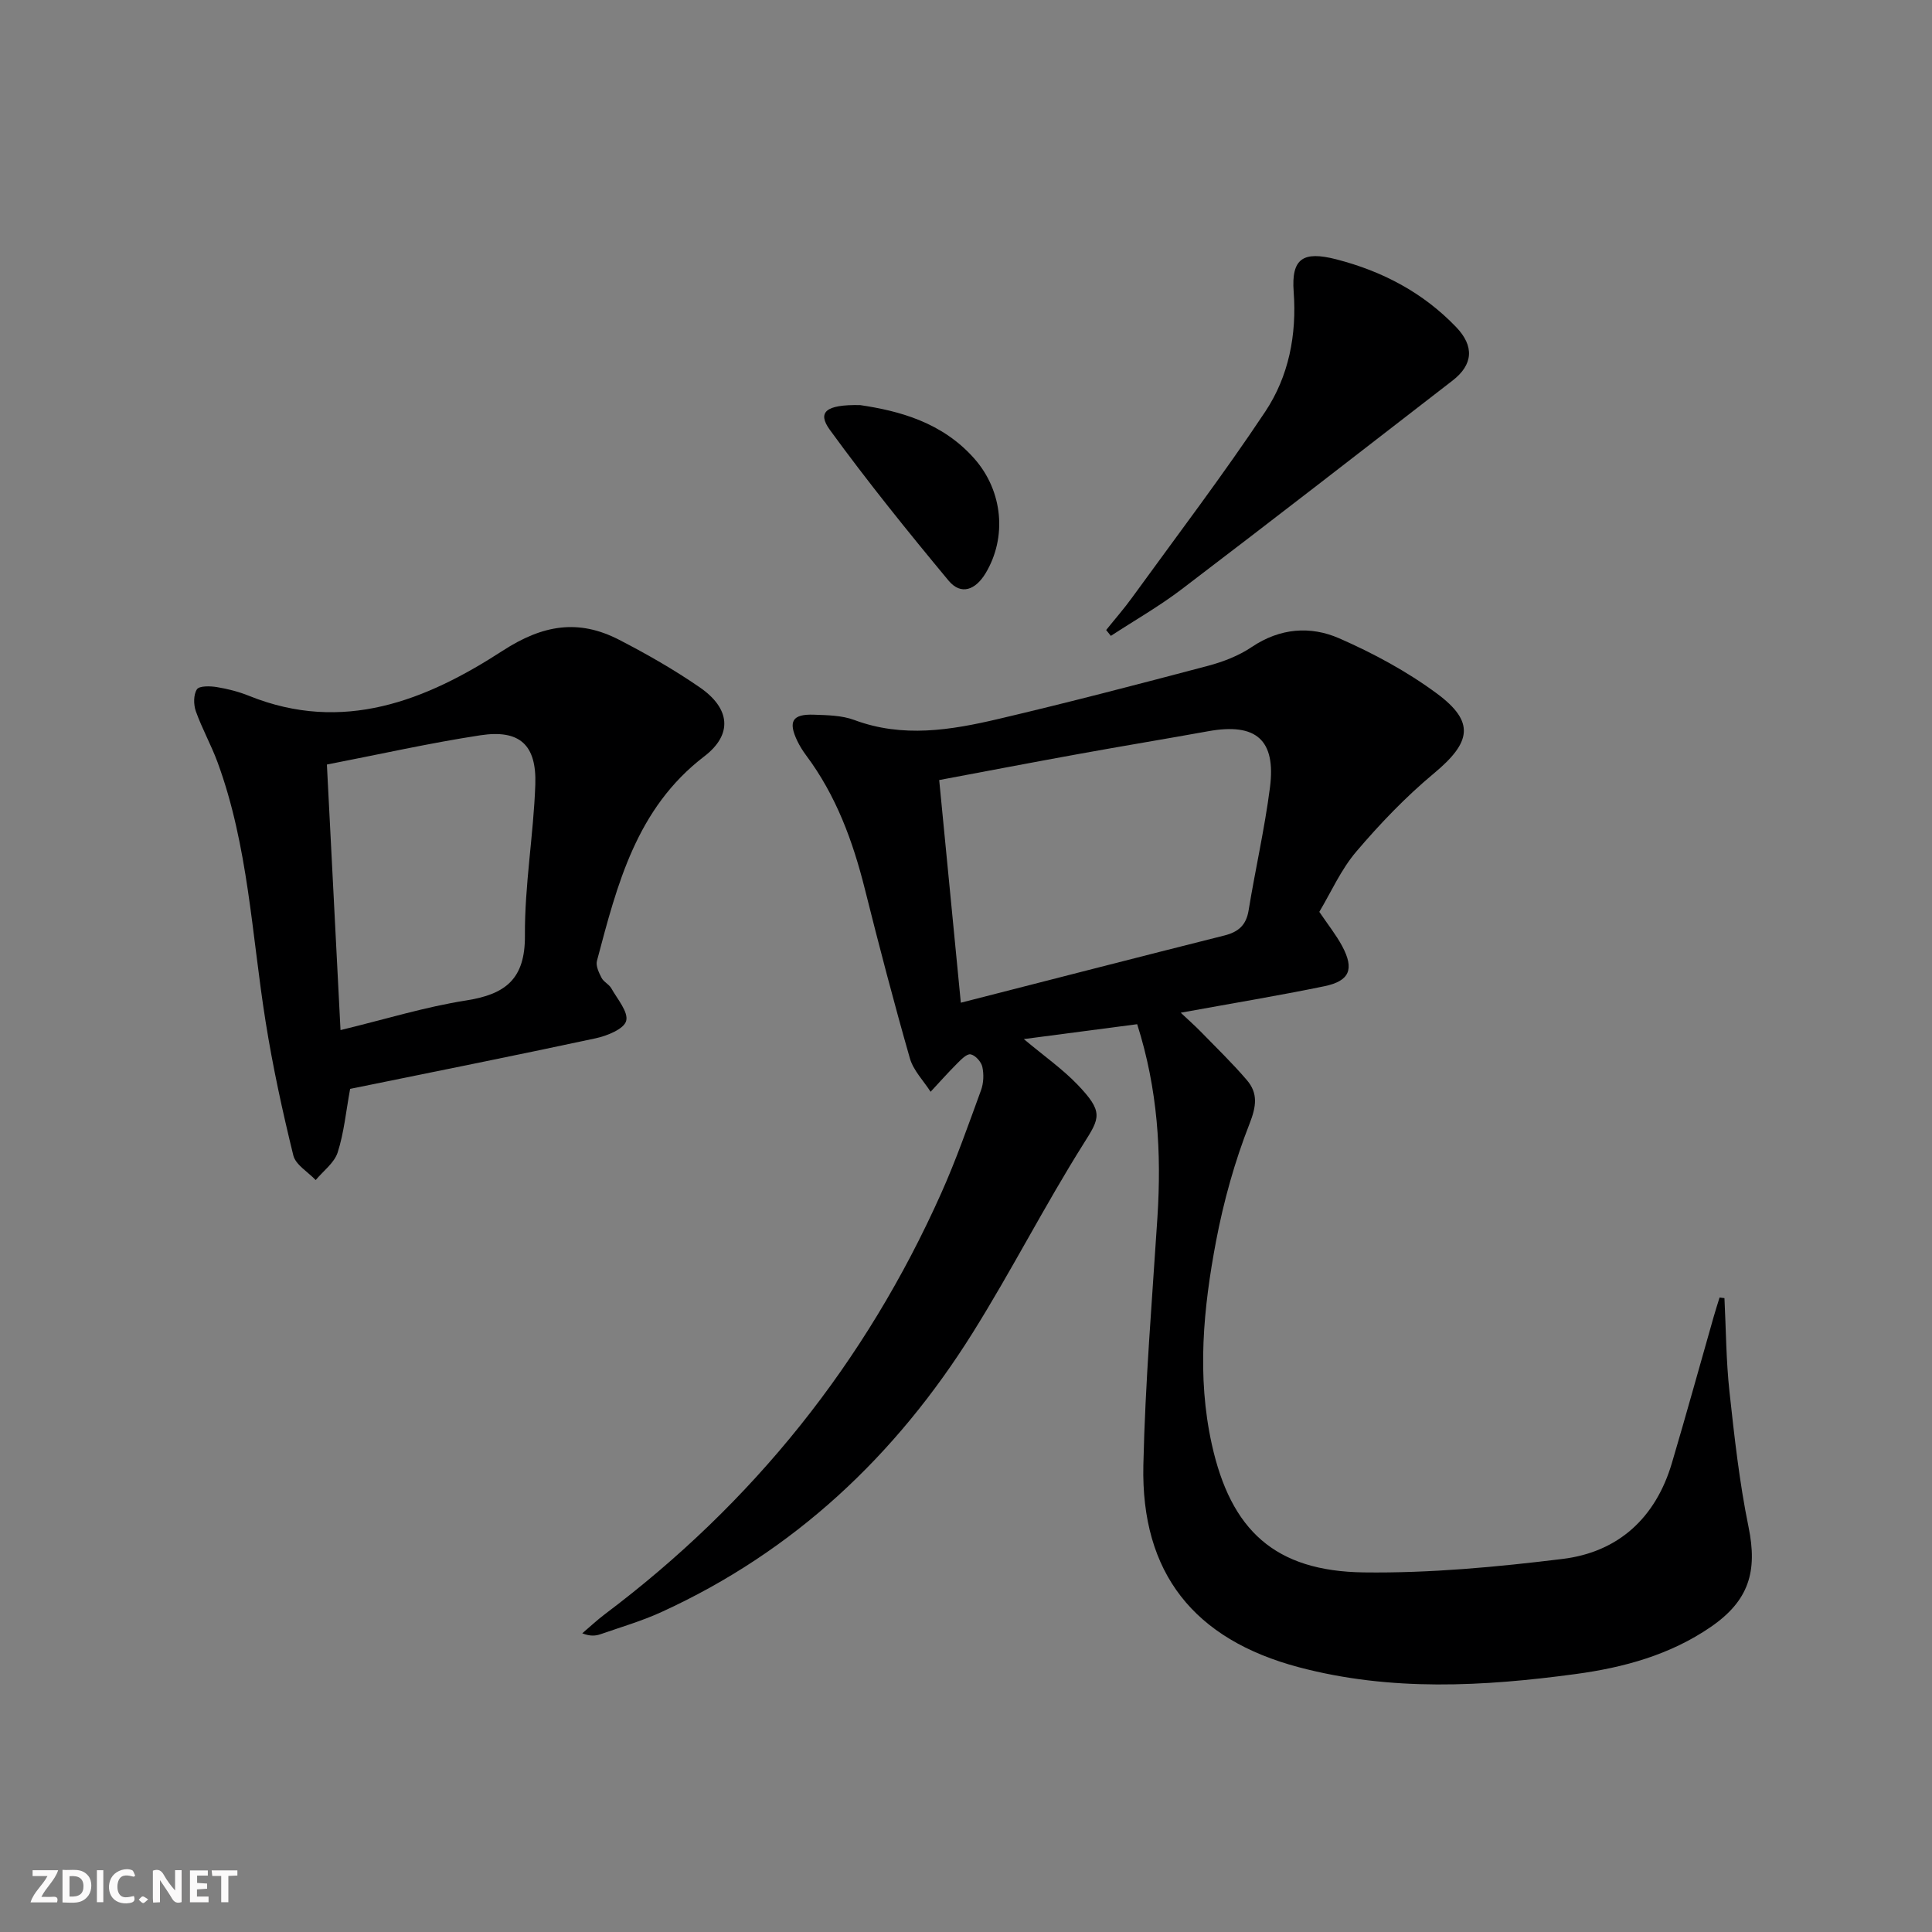
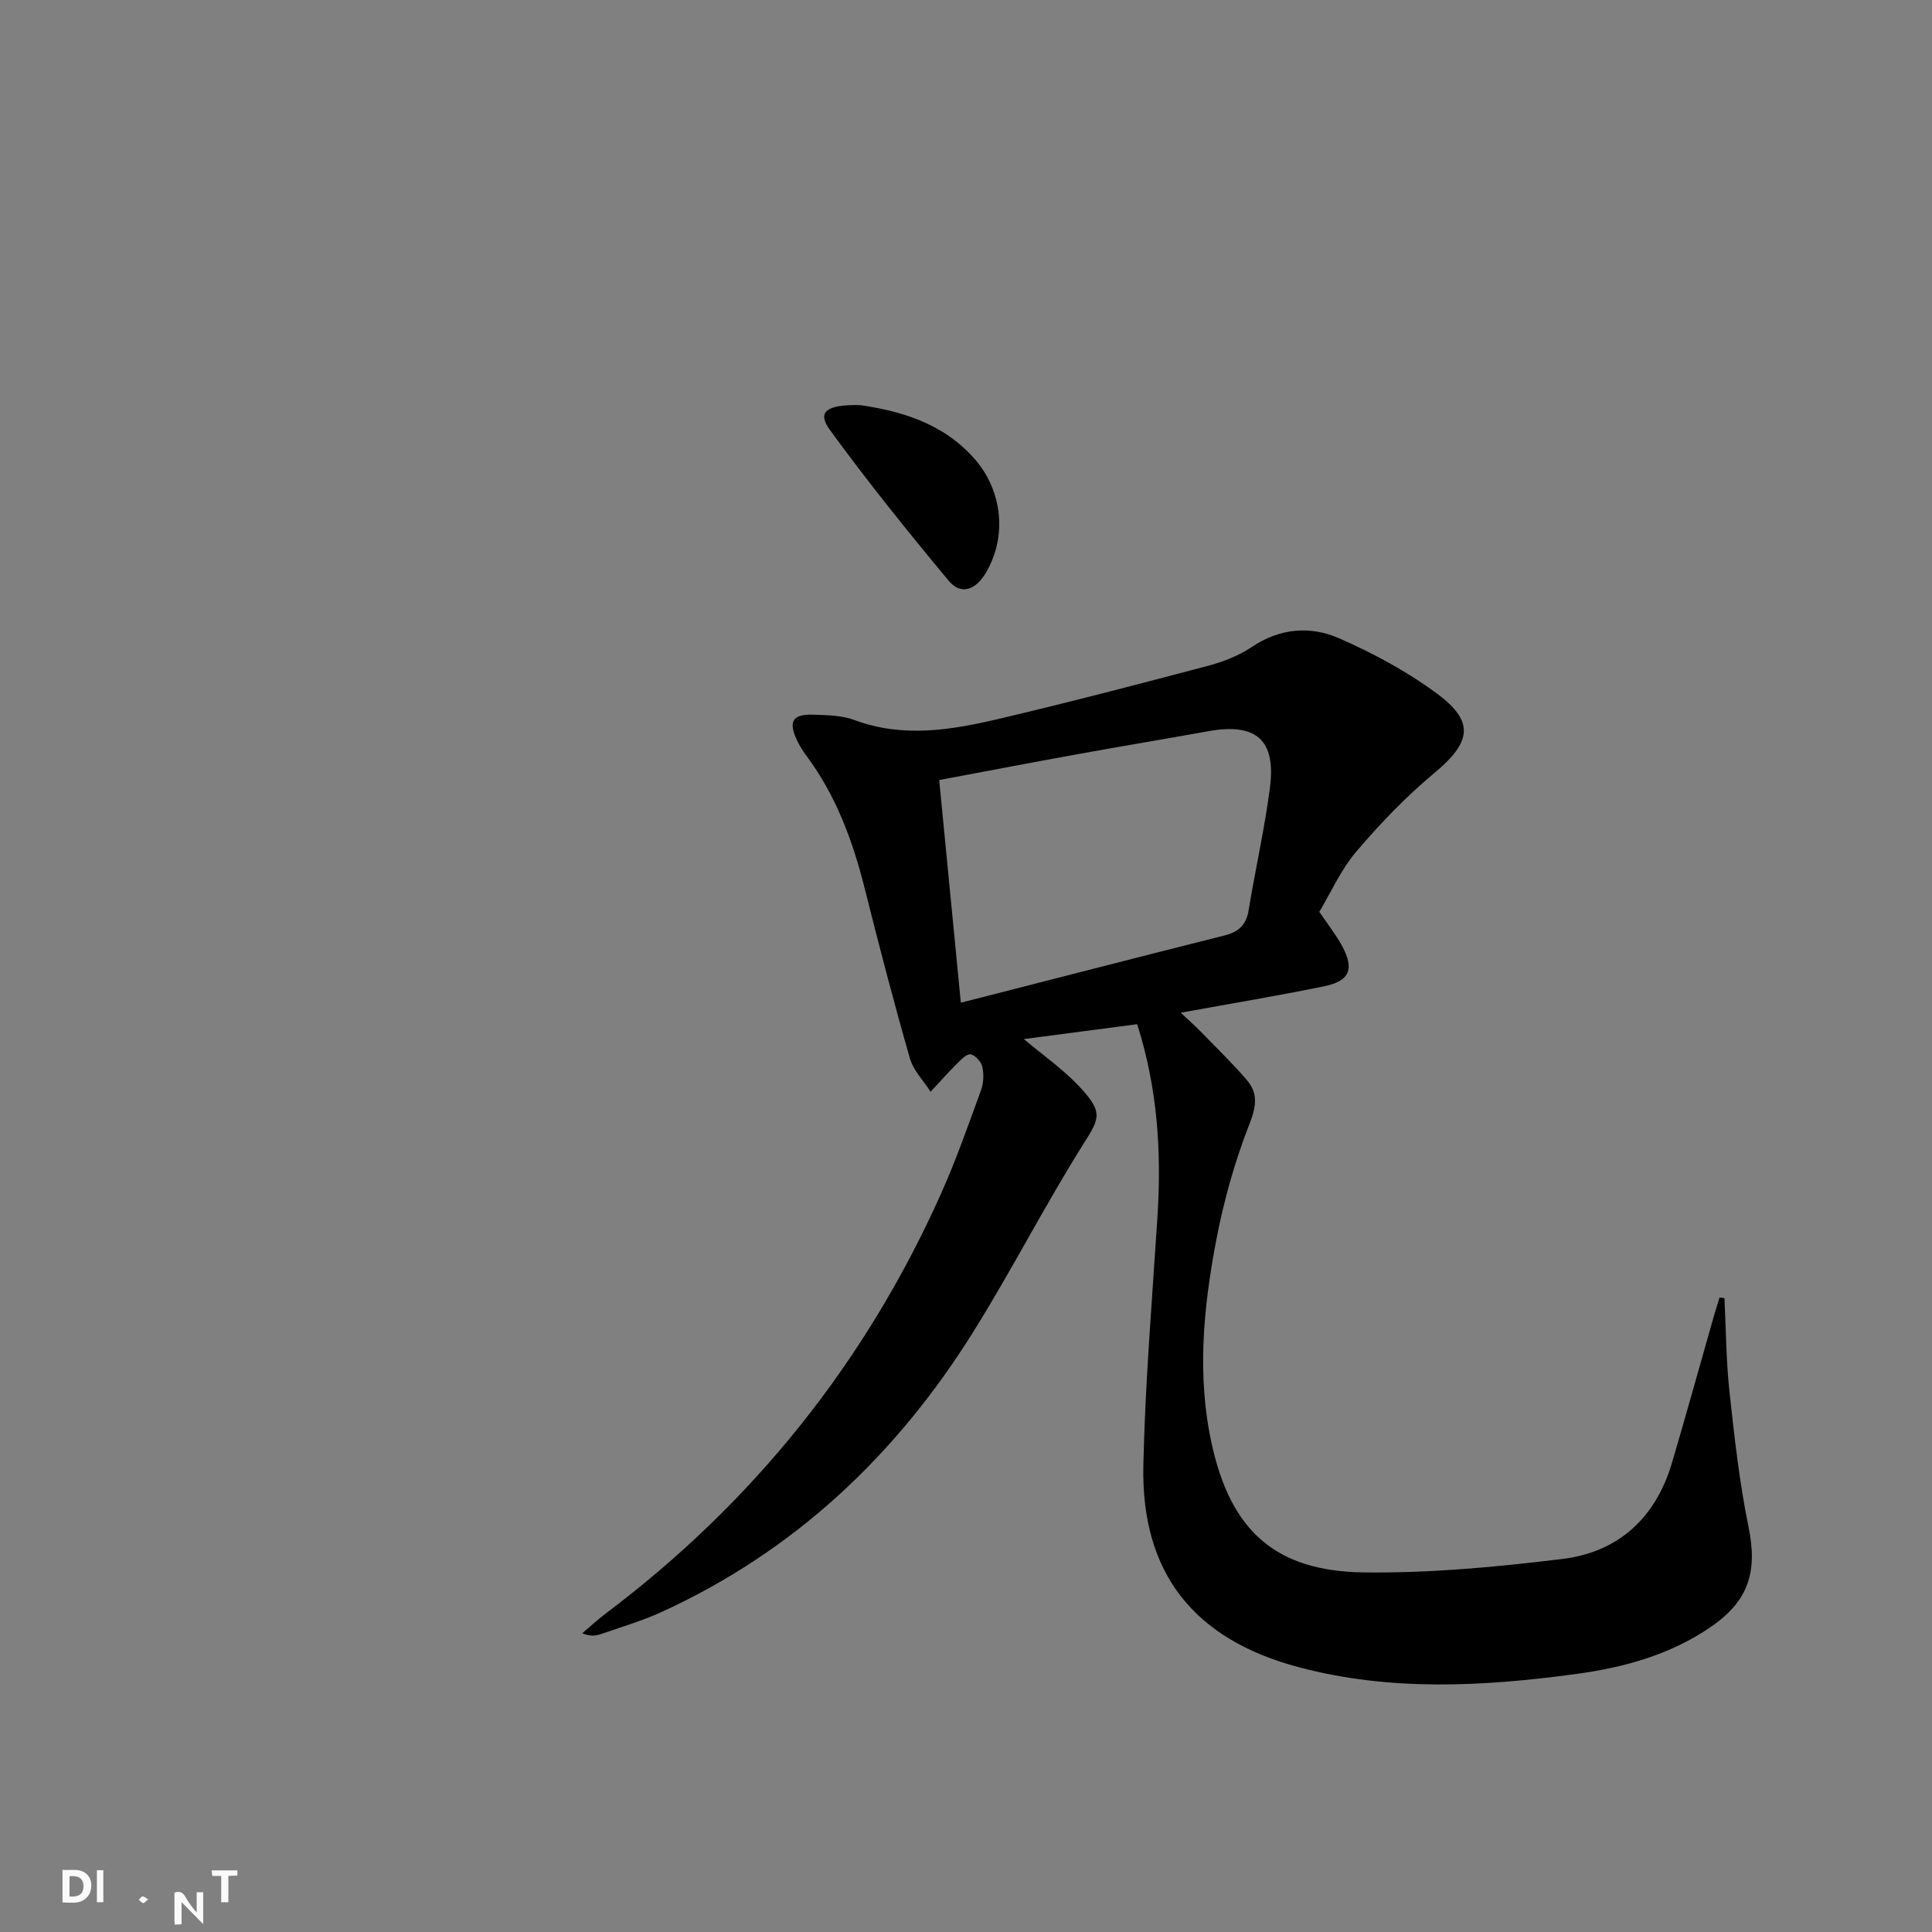
<svg xmlns="http://www.w3.org/2000/svg" enable-background="new 0 0 400 400" viewBox="0 0 400 400">
  <rect x="0" y="0" width="400" height="400" fill="#808080" stroke="none" />
  <g fill="#fbfafa">
-     <path d="m37.59 393.81c-.92.31-1.52.05-2-.78-.7-1.2-1.52-2.34-2.47-3.78v4.59c-.55.03-.95.05-1.41.07-.03-.37-.06-.64-.06-.91 0-1.91 0-3.81 0-5.7 1.13-.41 1.77-.03 2.29.91.62 1.11 1.38 2.14 2.31 3.19v-4.2h1.35v6.61z" />
+     <path d="m37.59 393.81v4.59c-.55.03-.95.05-1.41.07-.03-.37-.06-.64-.06-.91 0-1.91 0-3.81 0-5.7 1.13-.41 1.77-.03 2.29.91.62 1.11 1.38 2.14 2.31 3.19v-4.2h1.35v6.61z" />
    <path d="m12.94 393.88v-6.75c1.9.19 3.93-.54 5.37 1.29.8 1.01.78 2.88.03 3.97-1.37 1.97-3.4 1.51-5.4 1.49m1.45-1.22c2.04.12 2.92-.58 2.89-2.21-.03-1.51-.98-2.19-2.89-2z" />
-     <path d="m11.81 393.87h-5.49c.68-2.18 2.47-3.48 3.51-5.45h-3.08v-1.21h5.29c-.71 2.13-2.44 3.48-3.47 5.51.86 0 1.63.04 2.39-.01.79-.05 1.14.21.85 1.16" />
-     <path d="m39.33 393.86v-6.61h3.7v1.07h-2.22v1.52c.68.04 1.34.09 2.07.13v1.07c-.72.05-1.38.09-2.1.14v1.48h2.4v1.19h-3.85z" />
-     <path d="m27.71 388.56c-1.15-.3-2.46-.61-3.1.64-.37.73-.41 1.93-.06 2.67.63 1.35 1.99.93 3.17.68.35.94-.01 1.32-.93 1.46-1.62.25-3.05-.27-3.76-1.48-.73-1.25-.6-3.03.31-4.17.88-1.11 2.71-1.7 4-1.16.32.13.44.74.65 1.12-.1.08-.19.16-.28.24" />
    <path d="m49.15 387.24v1.07c-.59.02-1.17.05-1.87.08v5.44h-1.48v-5.44h-1.85c-.05-.4-.08-.73-.13-1.15z" />
    <path d="m20.06 387.21h1.33v6.62h-1.33z" />
    <path d="m30.68 393.25c-.49.38-.8.79-1.05.76-.32-.05-.6-.45-.9-.7.26-.24.51-.64.8-.67.29-.04.62.3 1.15.61" />
  </g>
  <path d="m357.03 268.76c.32 6.47.34 12.97 1.04 19.39 1.02 9.37 2.06 18.79 3.95 28.01 1.88 9.18.09 15.23-7.79 20.66-8.43 5.8-18.05 8.43-27.98 9.77-19.15 2.59-38.33 3.63-57.31-1.4-21.75-5.76-32.72-19.5-32.22-41.85.38-17.1 1.81-34.18 2.91-51.26.86-13.37.1-26.54-4.19-40.03-7.56.99-14.99 1.97-23.47 3.08 4.31 3.6 7.98 6.18 11.04 9.35 5.54 5.75 4.71 6.96 1.34 12.3-8.05 12.79-14.93 26.32-22.95 39.14-15.9 25.41-36.97 45.28-64.46 57.84-4.05 1.85-8.37 3.11-12.59 4.58-1.04.36-2.16.47-3.8-.18 1.56-1.32 3.05-2.73 4.68-3.96 30.7-23.07 53.97-52.09 69.63-87.14 3.11-6.95 5.63-14.17 8.25-21.34.54-1.47.61-3.31.27-4.85-.23-1.04-1.45-2.4-2.43-2.58-.8-.15-2 1.11-2.83 1.94-1.88 1.88-3.64 3.87-5.45 5.81-1.47-2.3-3.57-4.41-4.29-6.93-3.33-11.63-6.39-23.34-9.33-35.08-2.49-9.93-5.96-19.36-12.15-27.64-.69-.93-1.32-1.93-1.82-2.97-1.95-4.06-1.04-5.61 3.43-5.45 2.81.1 5.8.14 8.37 1.1 10.03 3.74 19.98 2.1 29.84-.22 14.51-3.41 28.94-7.18 43.35-10.99 3.17-.84 6.41-2.09 9.1-3.91 5.83-3.92 12.13-4.4 18.08-1.8 7.08 3.1 14.06 6.86 20.26 11.45 7.94 5.89 7.09 10.1-.68 16.56-5.81 4.84-11.12 10.39-16.03 16.16-3.18 3.73-5.23 8.42-7.65 12.47 1.8 2.66 3.48 4.76 4.73 7.09 2.55 4.76 1.58 7.22-3.69 8.31-9.56 1.97-19.2 3.56-29.73 5.48 1.62 1.53 2.89 2.65 4.08 3.86 3.24 3.33 6.59 6.56 9.6 10.08 2.34 2.73 1.99 5.41.56 9.06-3.06 7.79-5.35 16.01-6.92 24.25-2.64 13.92-4.01 27.98-.89 42.1 3.93 17.8 13.06 26.29 31.48 26.53 13.71.18 27.52-1.12 41.15-2.79 11.57-1.42 19.28-8.53 22.63-19.86 2.97-10.03 5.75-20.12 8.62-30.18.39-1.37.83-2.73 1.25-4.09.34.06.68.09 1.01.13zm-158.1-61.16c18.94-4.84 36.75-9.44 54.58-13.92 2.89-.73 4.5-2.13 5-5.19 1.39-8.49 3.32-16.91 4.42-25.43 1.28-9.91-2.89-13.45-12.76-11.67-8.97 1.62-17.96 3.1-26.92 4.73-9.55 1.73-19.09 3.56-28.8 5.38 1.5 15.43 2.94 30.24 4.48 46.1z" fill="#000001" />
-   <path d="m72.49 225.44c-.87 4.74-1.27 9.1-2.58 13.16-.7 2.17-2.98 3.83-4.55 5.72-1.6-1.69-4.14-3.14-4.63-5.1-2.25-9.16-4.26-18.4-5.74-27.71-2.87-17.99-3.58-36.37-9.95-53.7-1.32-3.58-3.21-6.95-4.49-10.54-.49-1.38-.51-3.44.22-4.55.49-.75 2.73-.69 4.1-.47 2.27.37 4.57.96 6.7 1.82 19.45 7.84 36.63.96 52.5-9.34 8.31-5.39 15.7-6.61 24.11-2.27 5.74 2.96 11.39 6.19 16.7 9.85 6.31 4.35 6.88 9.73.93 14.29-14.08 10.77-18.03 26.57-22.22 42.34-.27 1.03.4 2.43.95 3.5.43.85 1.55 1.34 2.02 2.17 1.25 2.23 3.58 4.91 3.08 6.76-.45 1.68-3.95 3.09-6.32 3.6-16.83 3.61-33.72 6.98-50.83 10.47zm-1.99-12.17c9.33-2.26 17.58-4.82 26.03-6.14 8.17-1.28 12.21-4.46 12.15-13.44-.07-10.4 1.78-20.81 2.15-31.23.29-8.28-3.26-11.46-11.36-10.23-10.44 1.59-20.76 3.92-31.79 6.06.94 18.28 1.86 36.12 2.82 54.98z" fill="#000001" />
-   <path d="m229.02 130.44c1.81-2.26 3.73-4.44 5.42-6.79 9.26-12.77 18.82-25.34 27.54-38.46 4.83-7.28 6.52-15.83 5.86-24.79-.51-6.89 1.94-8.48 8.82-6.71 9.56 2.46 17.98 6.89 24.83 14.04 3.79 3.96 3.5 7.77-.75 11.06-18.66 14.44-37.3 28.91-56.08 43.2-4.65 3.54-9.77 6.46-14.67 9.66-.32-.4-.65-.8-.97-1.21z" fill="#000001" />
  <path d="m178.08 83.87c8.02 1.19 17.05 3.53 23.74 11.19 5.82 6.67 6.7 16.22 2.22 23.65-2.04 3.37-5.03 4.64-7.65 1.5-8.46-10.18-16.78-20.5-24.57-31.2-2.66-3.66-.91-5.28 6.26-5.14z" fill="#000001" />
</svg>